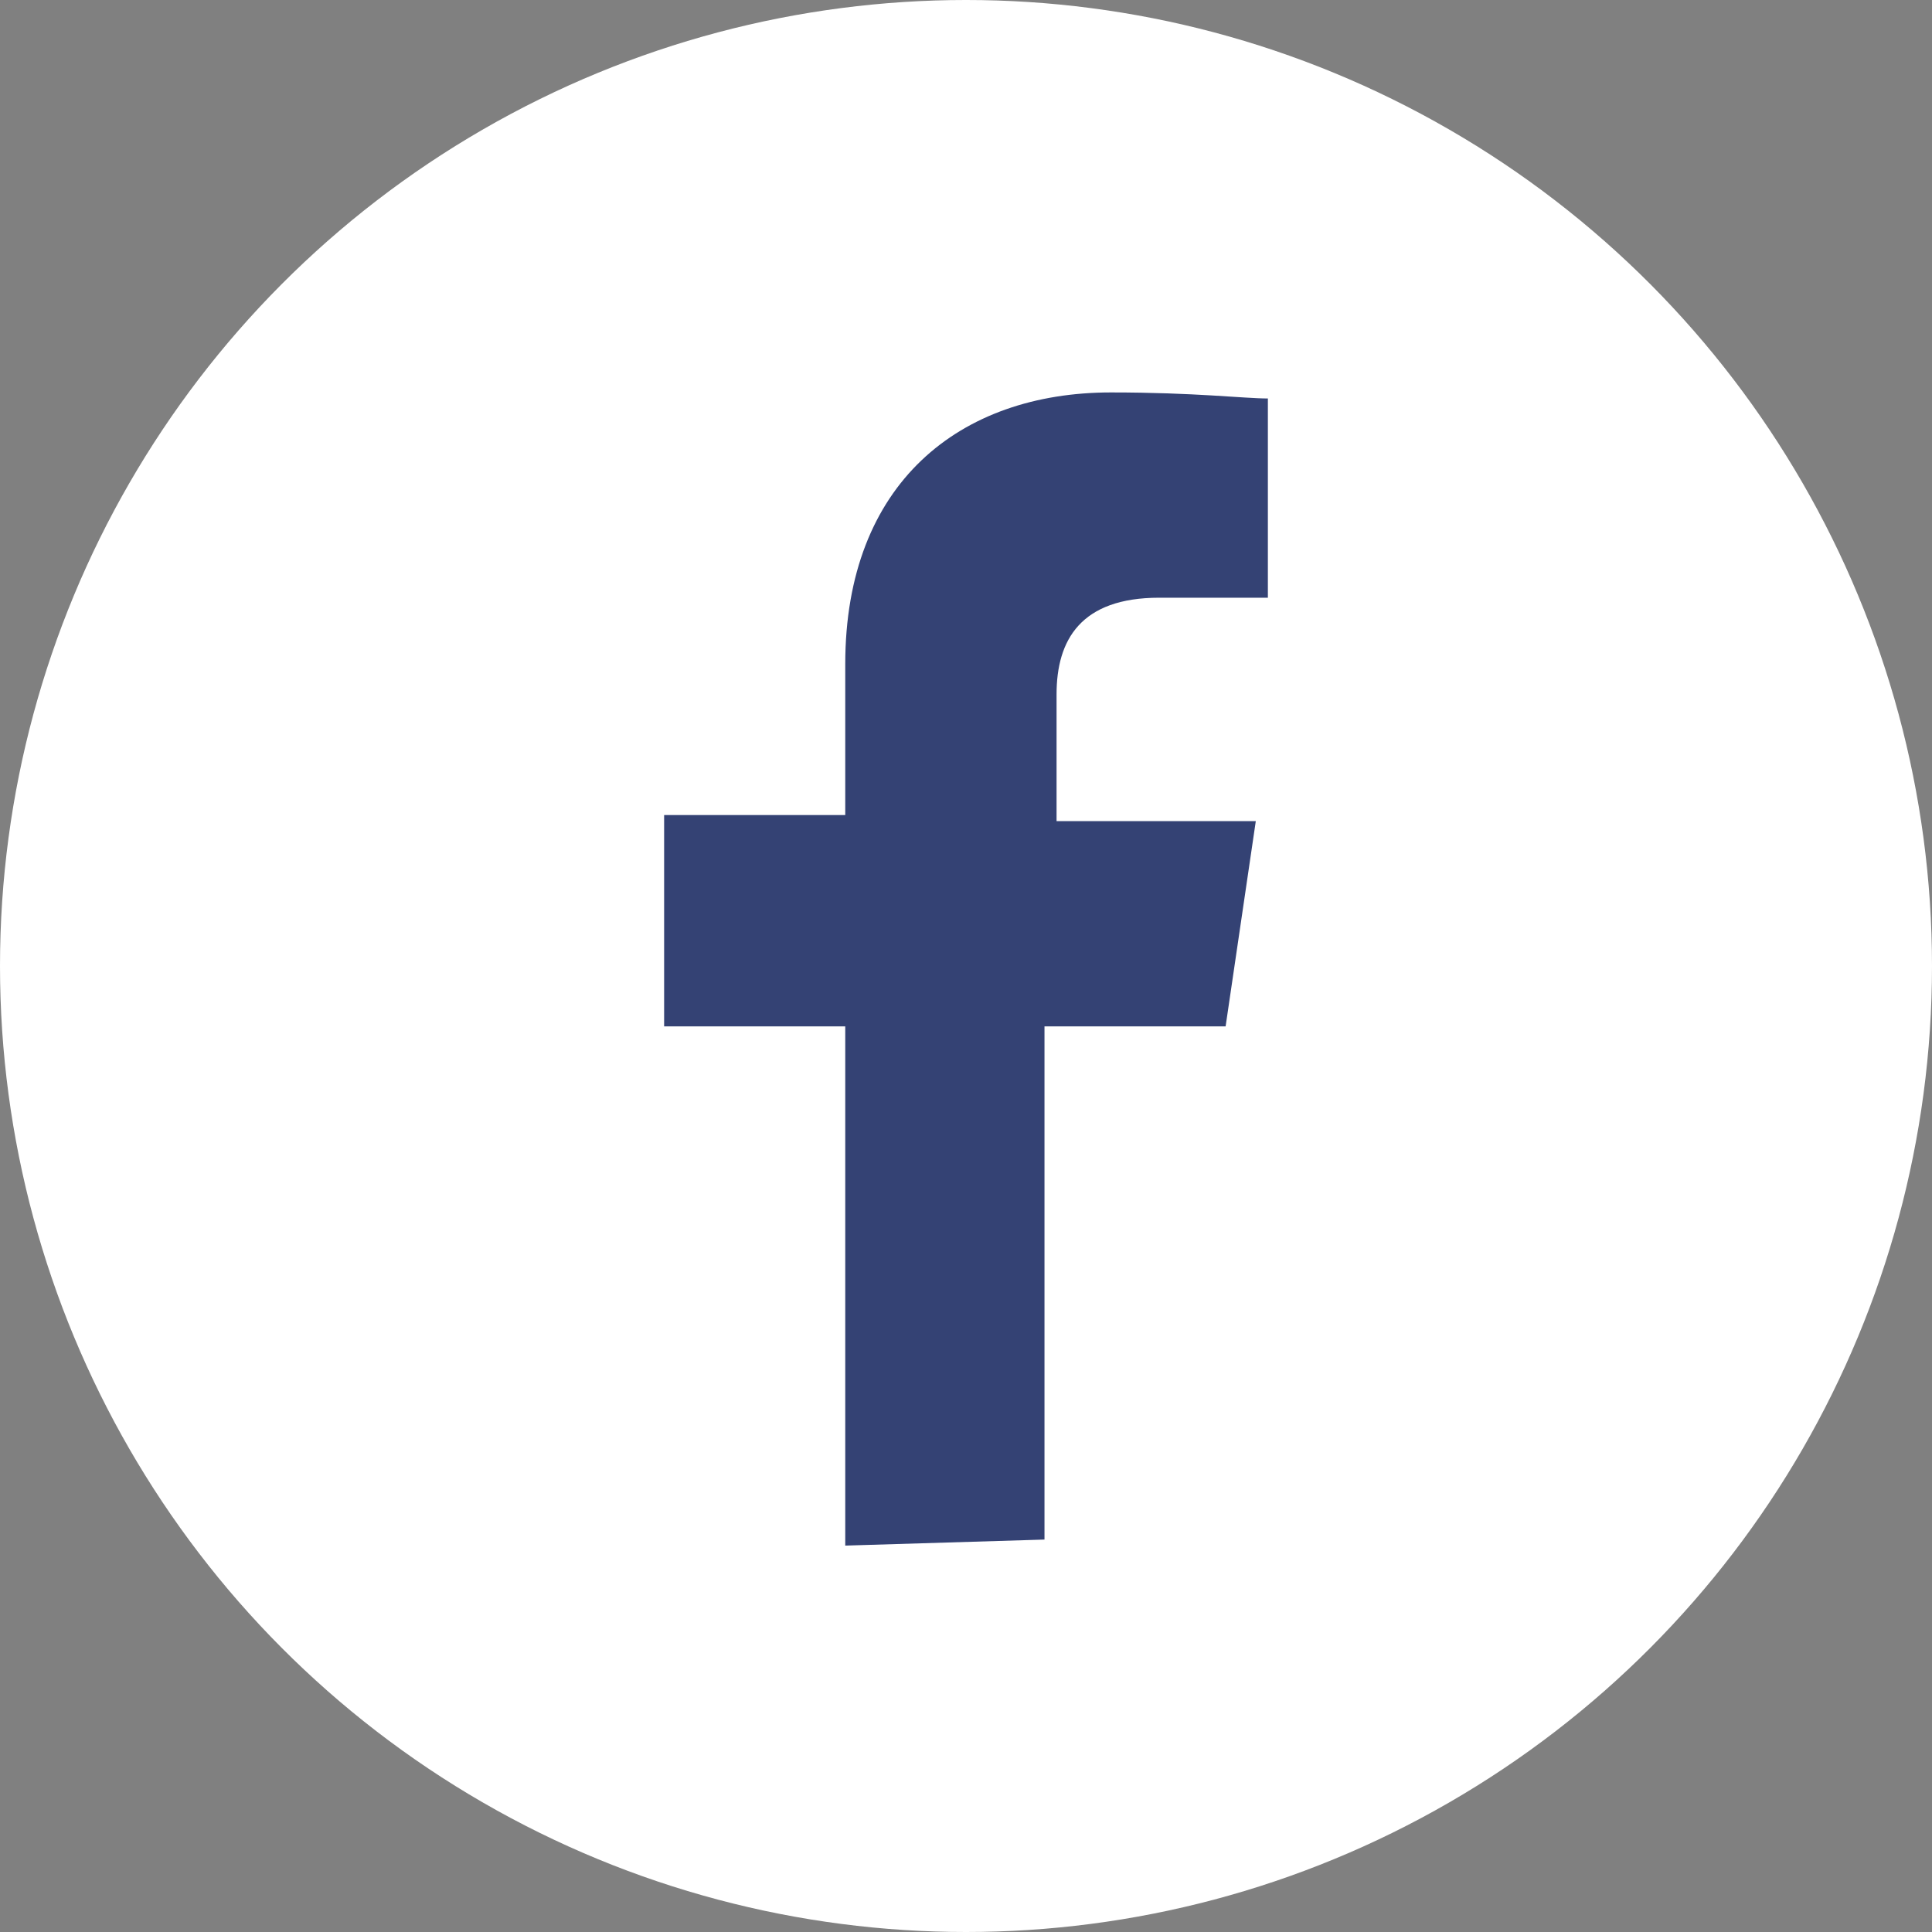
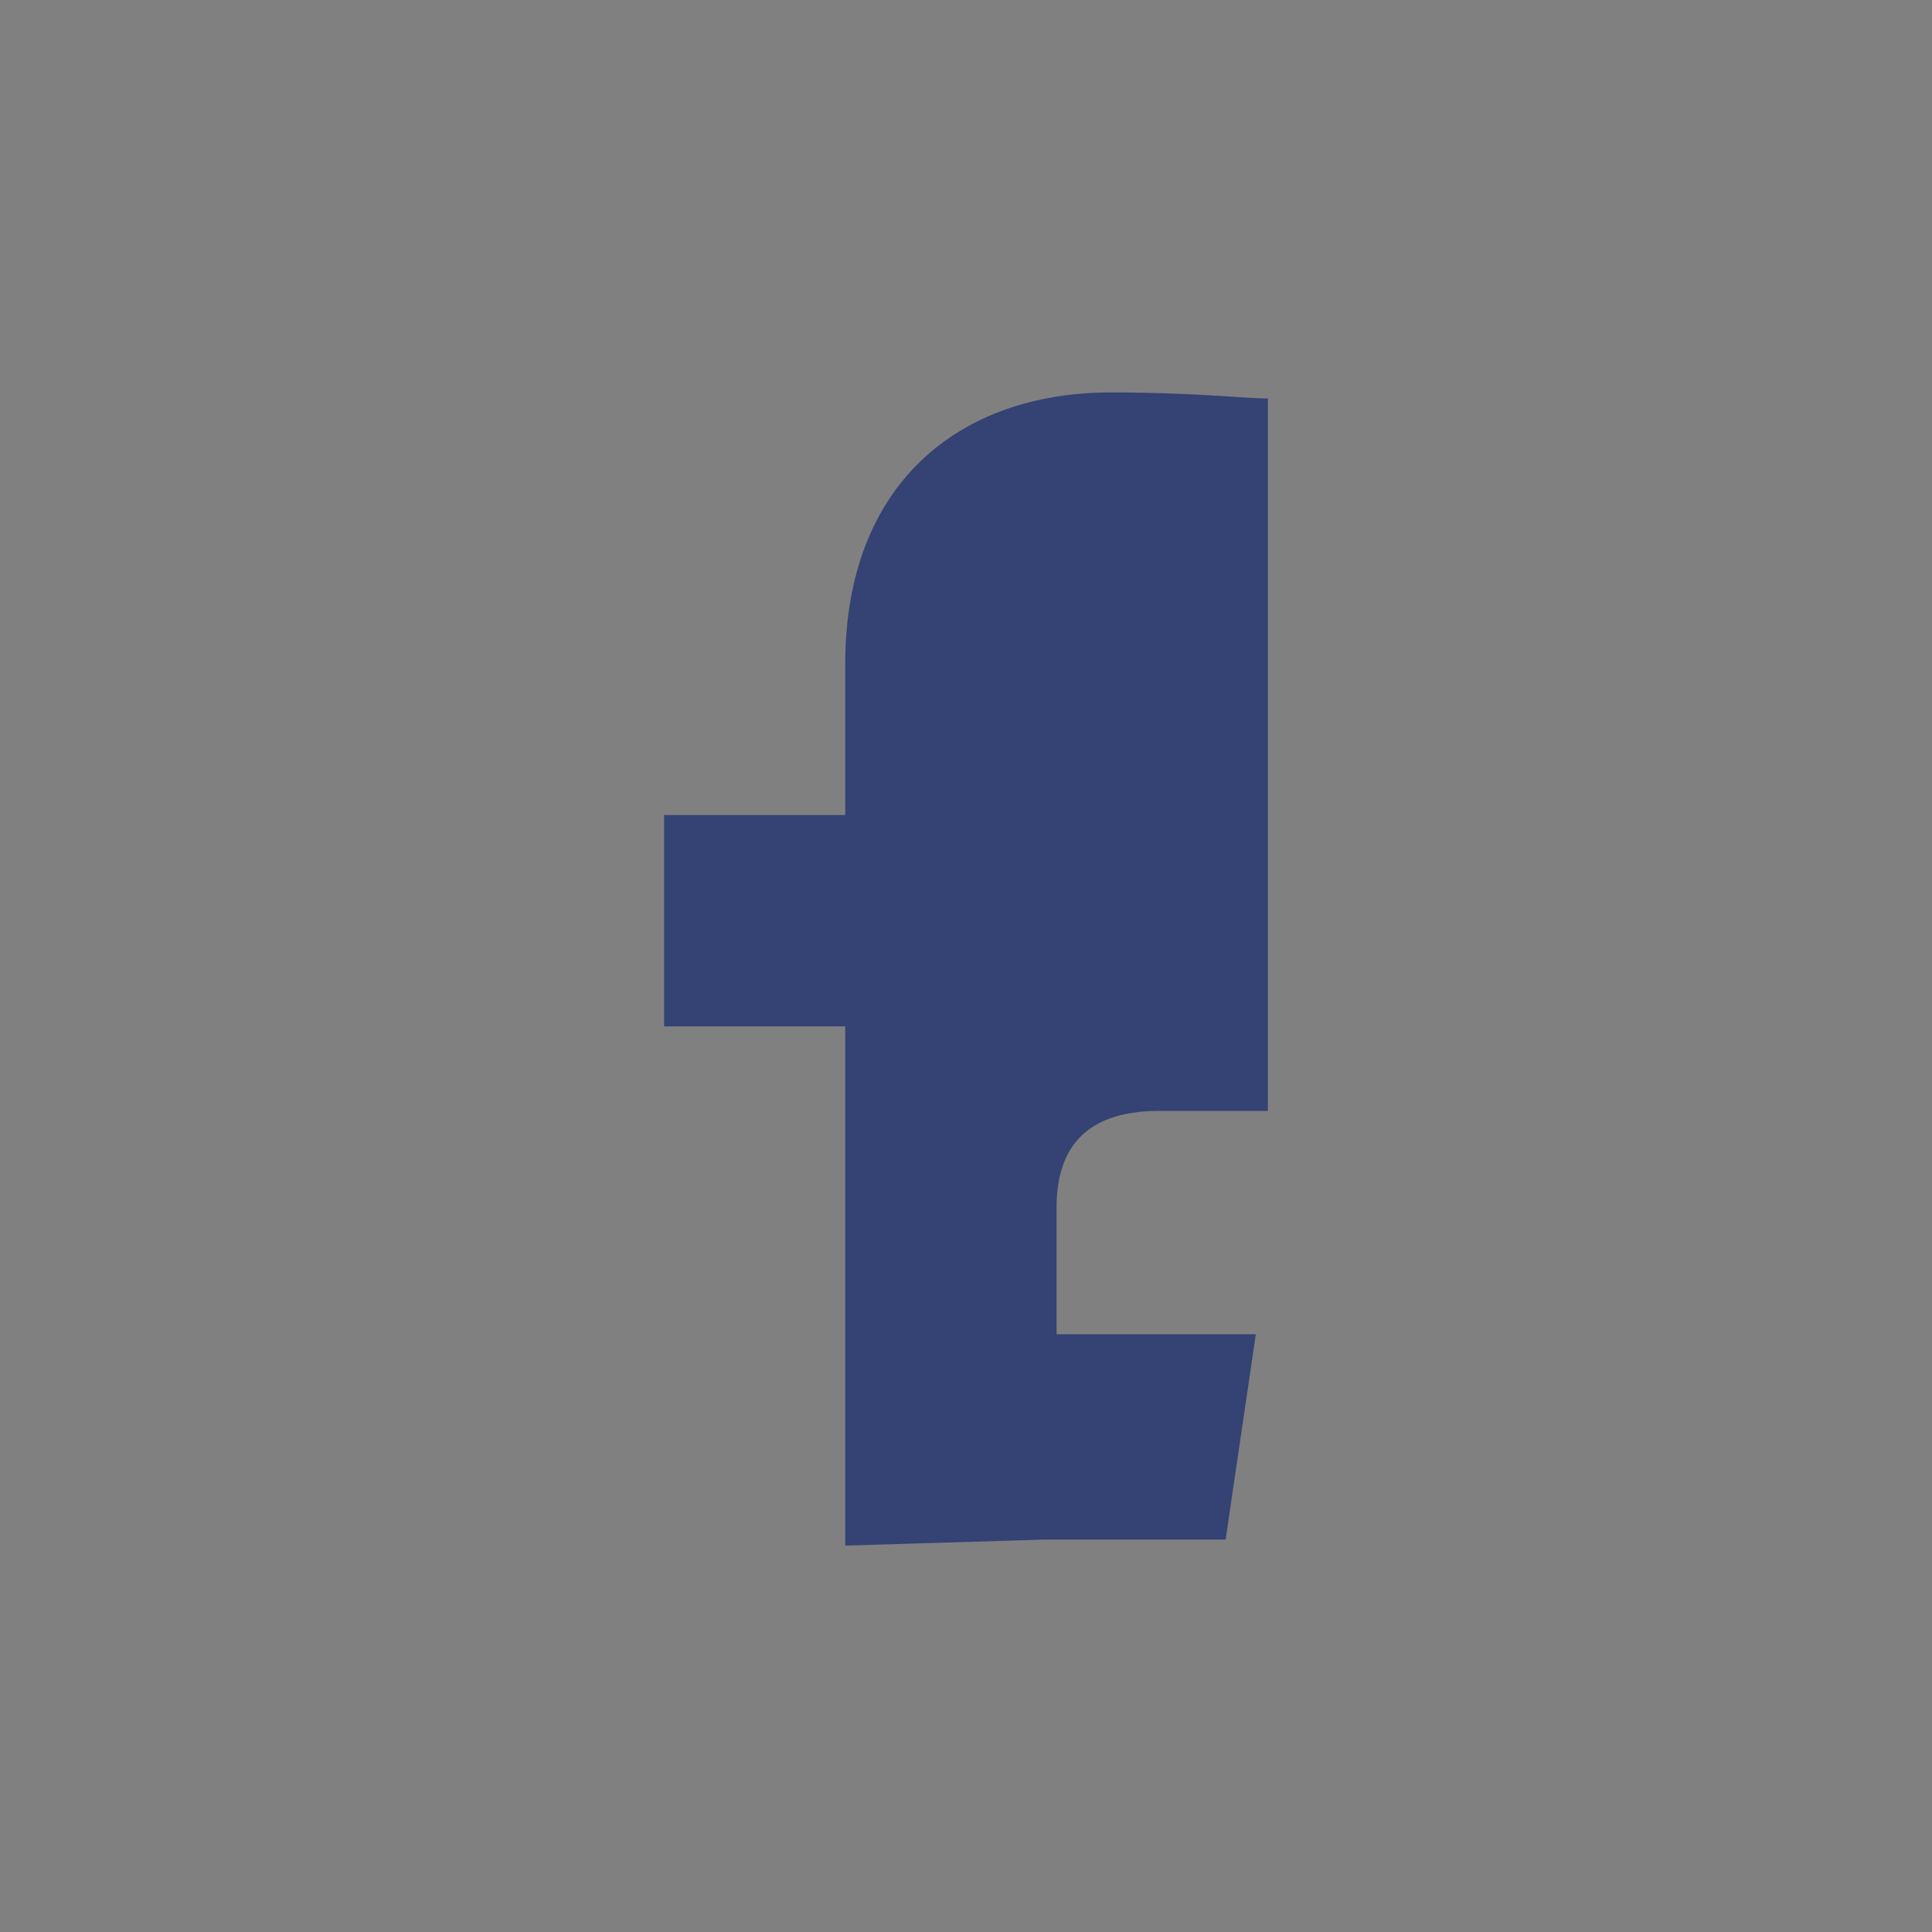
<svg xmlns="http://www.w3.org/2000/svg" version="1.1" id="Layer_1" x="0px" y="0px" viewBox="0 0 32 32" style="enable-background:new 0 0 32 32;" xml:space="preserve">
  <rect x="0" y="0" width="32" height="32" fill="#808080" stroke="none" />
  <style type="text/css">
	.st0{fill:#FFFFFF;}
	.st1{fill:#344274;}
</style>
  <g id="Layer_1_2_">
-     <circle class="st0" cx="16" cy="16" r="16" />
-   </g>
+     </g>
  <g id="Layer_2_2_">
-     <path id="Facebook_1_" class="st1" d="M17.3,25.5V17h3l0.5-3.4h-3.3v-2.1c0-0.9,0.4-1.6,1.7-1.6H21V6.6c-0.4,0-1.2-0.1-2.6-0.1   C15.9,6.5,14,8,14,11v2.5h-3V17h3v8.6" />
+     <path id="Facebook_1_" class="st1" d="M17.3,25.5h3l0.5-3.4h-3.3v-2.1c0-0.9,0.4-1.6,1.7-1.6H21V6.6c-0.4,0-1.2-0.1-2.6-0.1   C15.9,6.5,14,8,14,11v2.5h-3V17h3v8.6" />
  </g>
</svg>